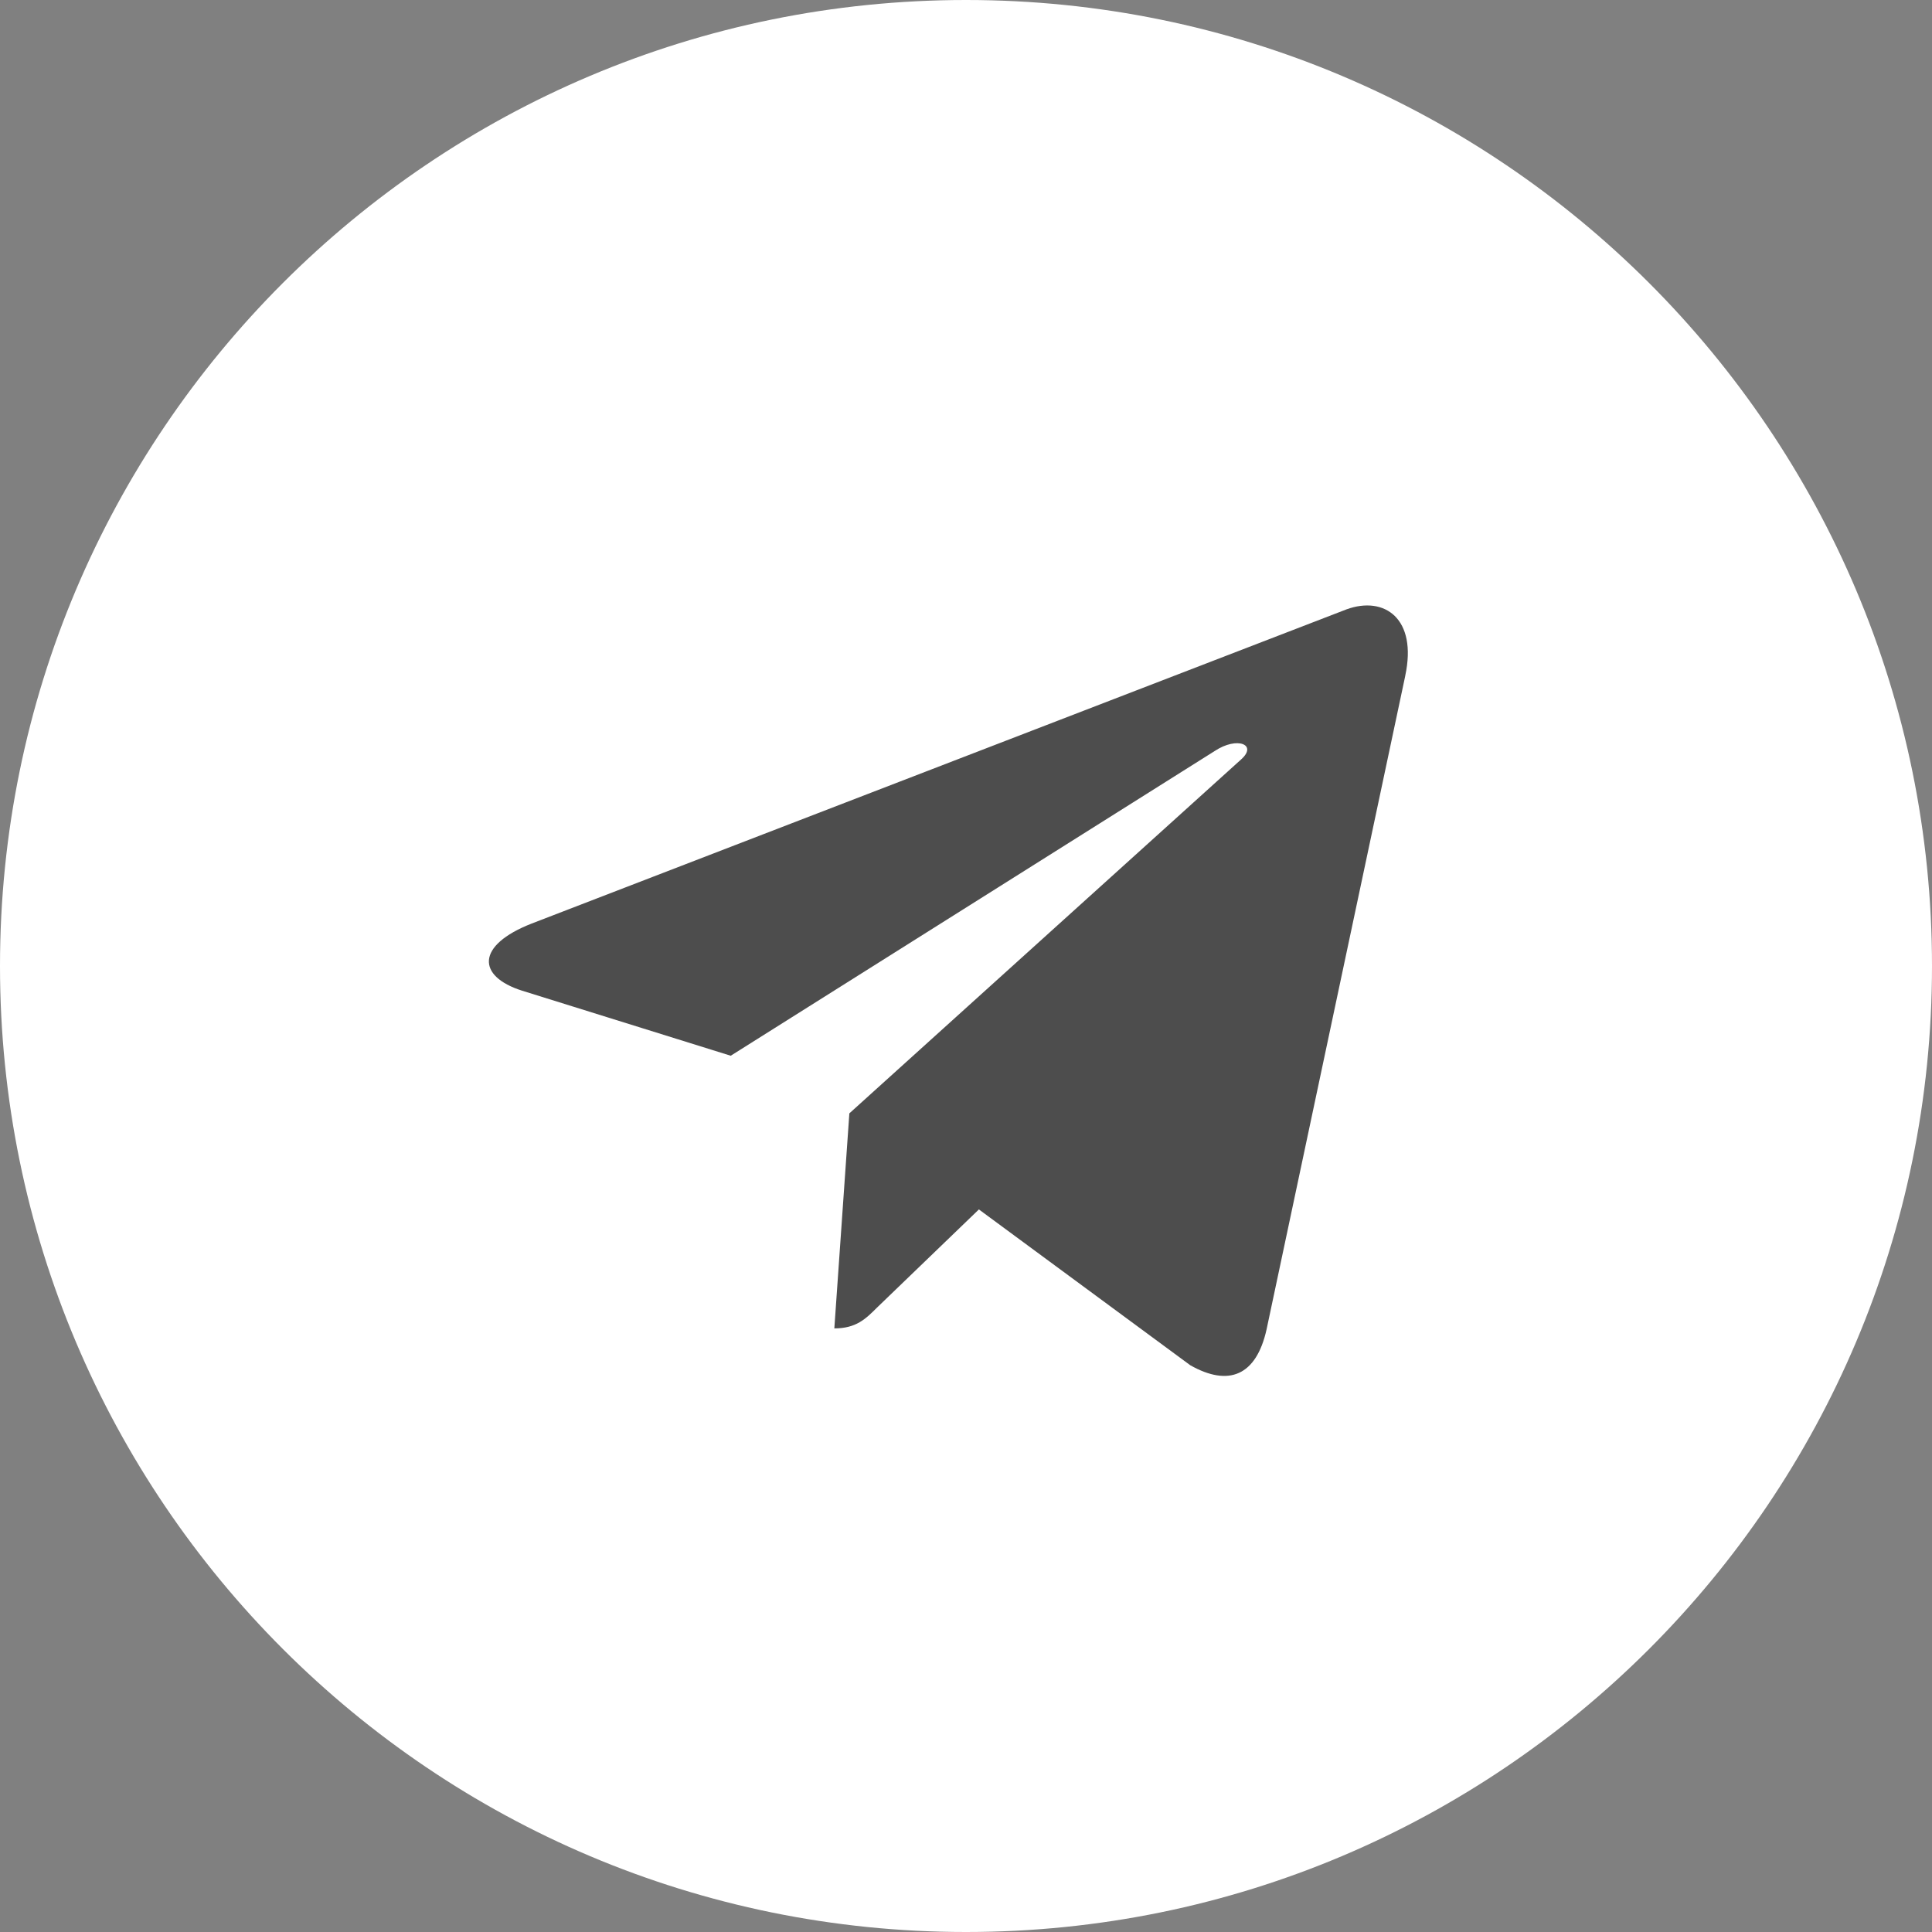
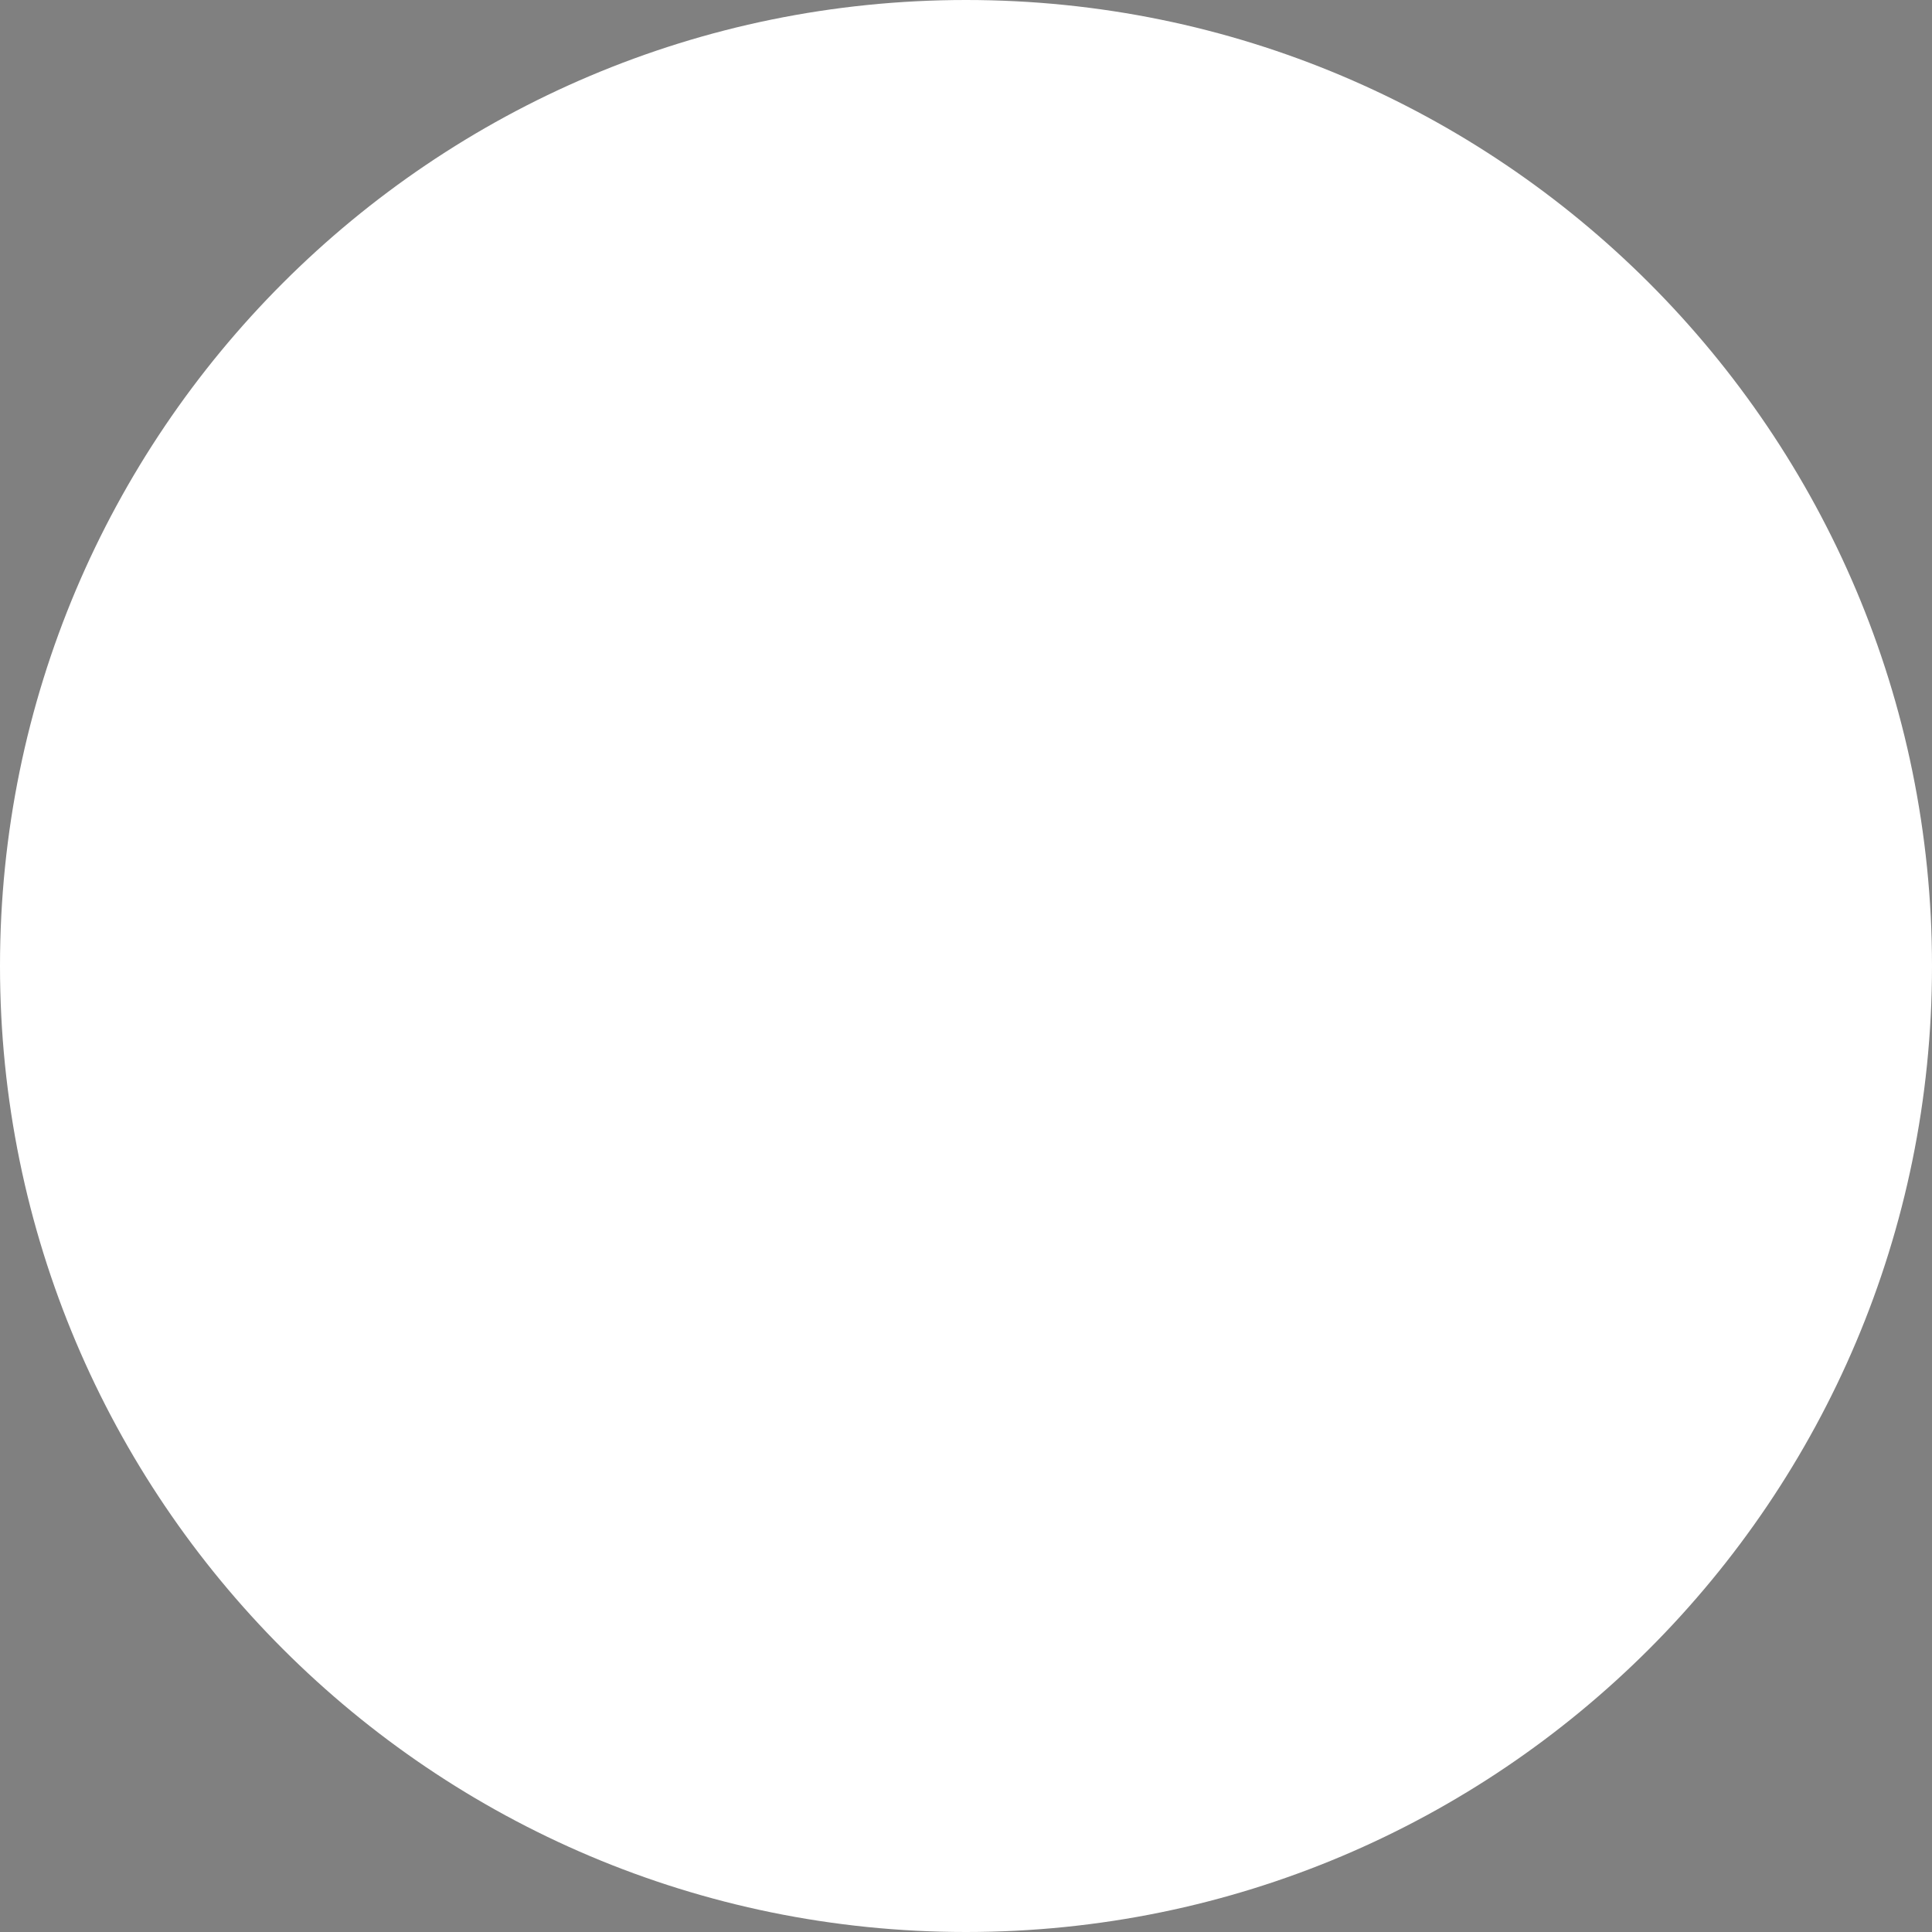
<svg xmlns="http://www.w3.org/2000/svg" width="40" height="40" viewBox="0 0 40 40" fill="none">
  <rect x="0" y="0" width="40" height="40" fill="#808080" stroke="none" />
  <path d="M20 40C31.046 40 40 31.046 40 20C40 8.954 31.046 0 20 0C8.954 0 0 8.954 0 20C0 31.046 8.954 40 20 40Z" fill="white" />
-   <path d="M20 32C26.627 32 32 26.627 32 20C32 13.373 26.627 8 20 8C13.373 8 8 13.373 8 20C8 26.627 13.373 32 20 32Z" fill="#4D4D4D" />
  <path d="M20.5 37C30.167 37 38 29.167 38 19.5C38 9.833 30.167 2 20.5 2C10.833 2 3 9.833 3 19.5C3 29.167 10.833 37 20.5 37ZM11.008 19.121L27.881 12.615C28.664 12.332 29.348 12.806 29.094 13.99L29.095 13.989L26.223 27.524C26.01 28.483 25.439 28.717 24.642 28.265L20.267 25.04L18.157 27.073C17.923 27.306 17.726 27.503 17.274 27.503L17.585 23.051L25.693 15.726C26.046 15.415 25.614 15.24 25.149 15.549L15.129 21.858L10.809 20.511C9.872 20.213 9.851 19.573 11.008 19.121Z" fill="white" />
</svg>